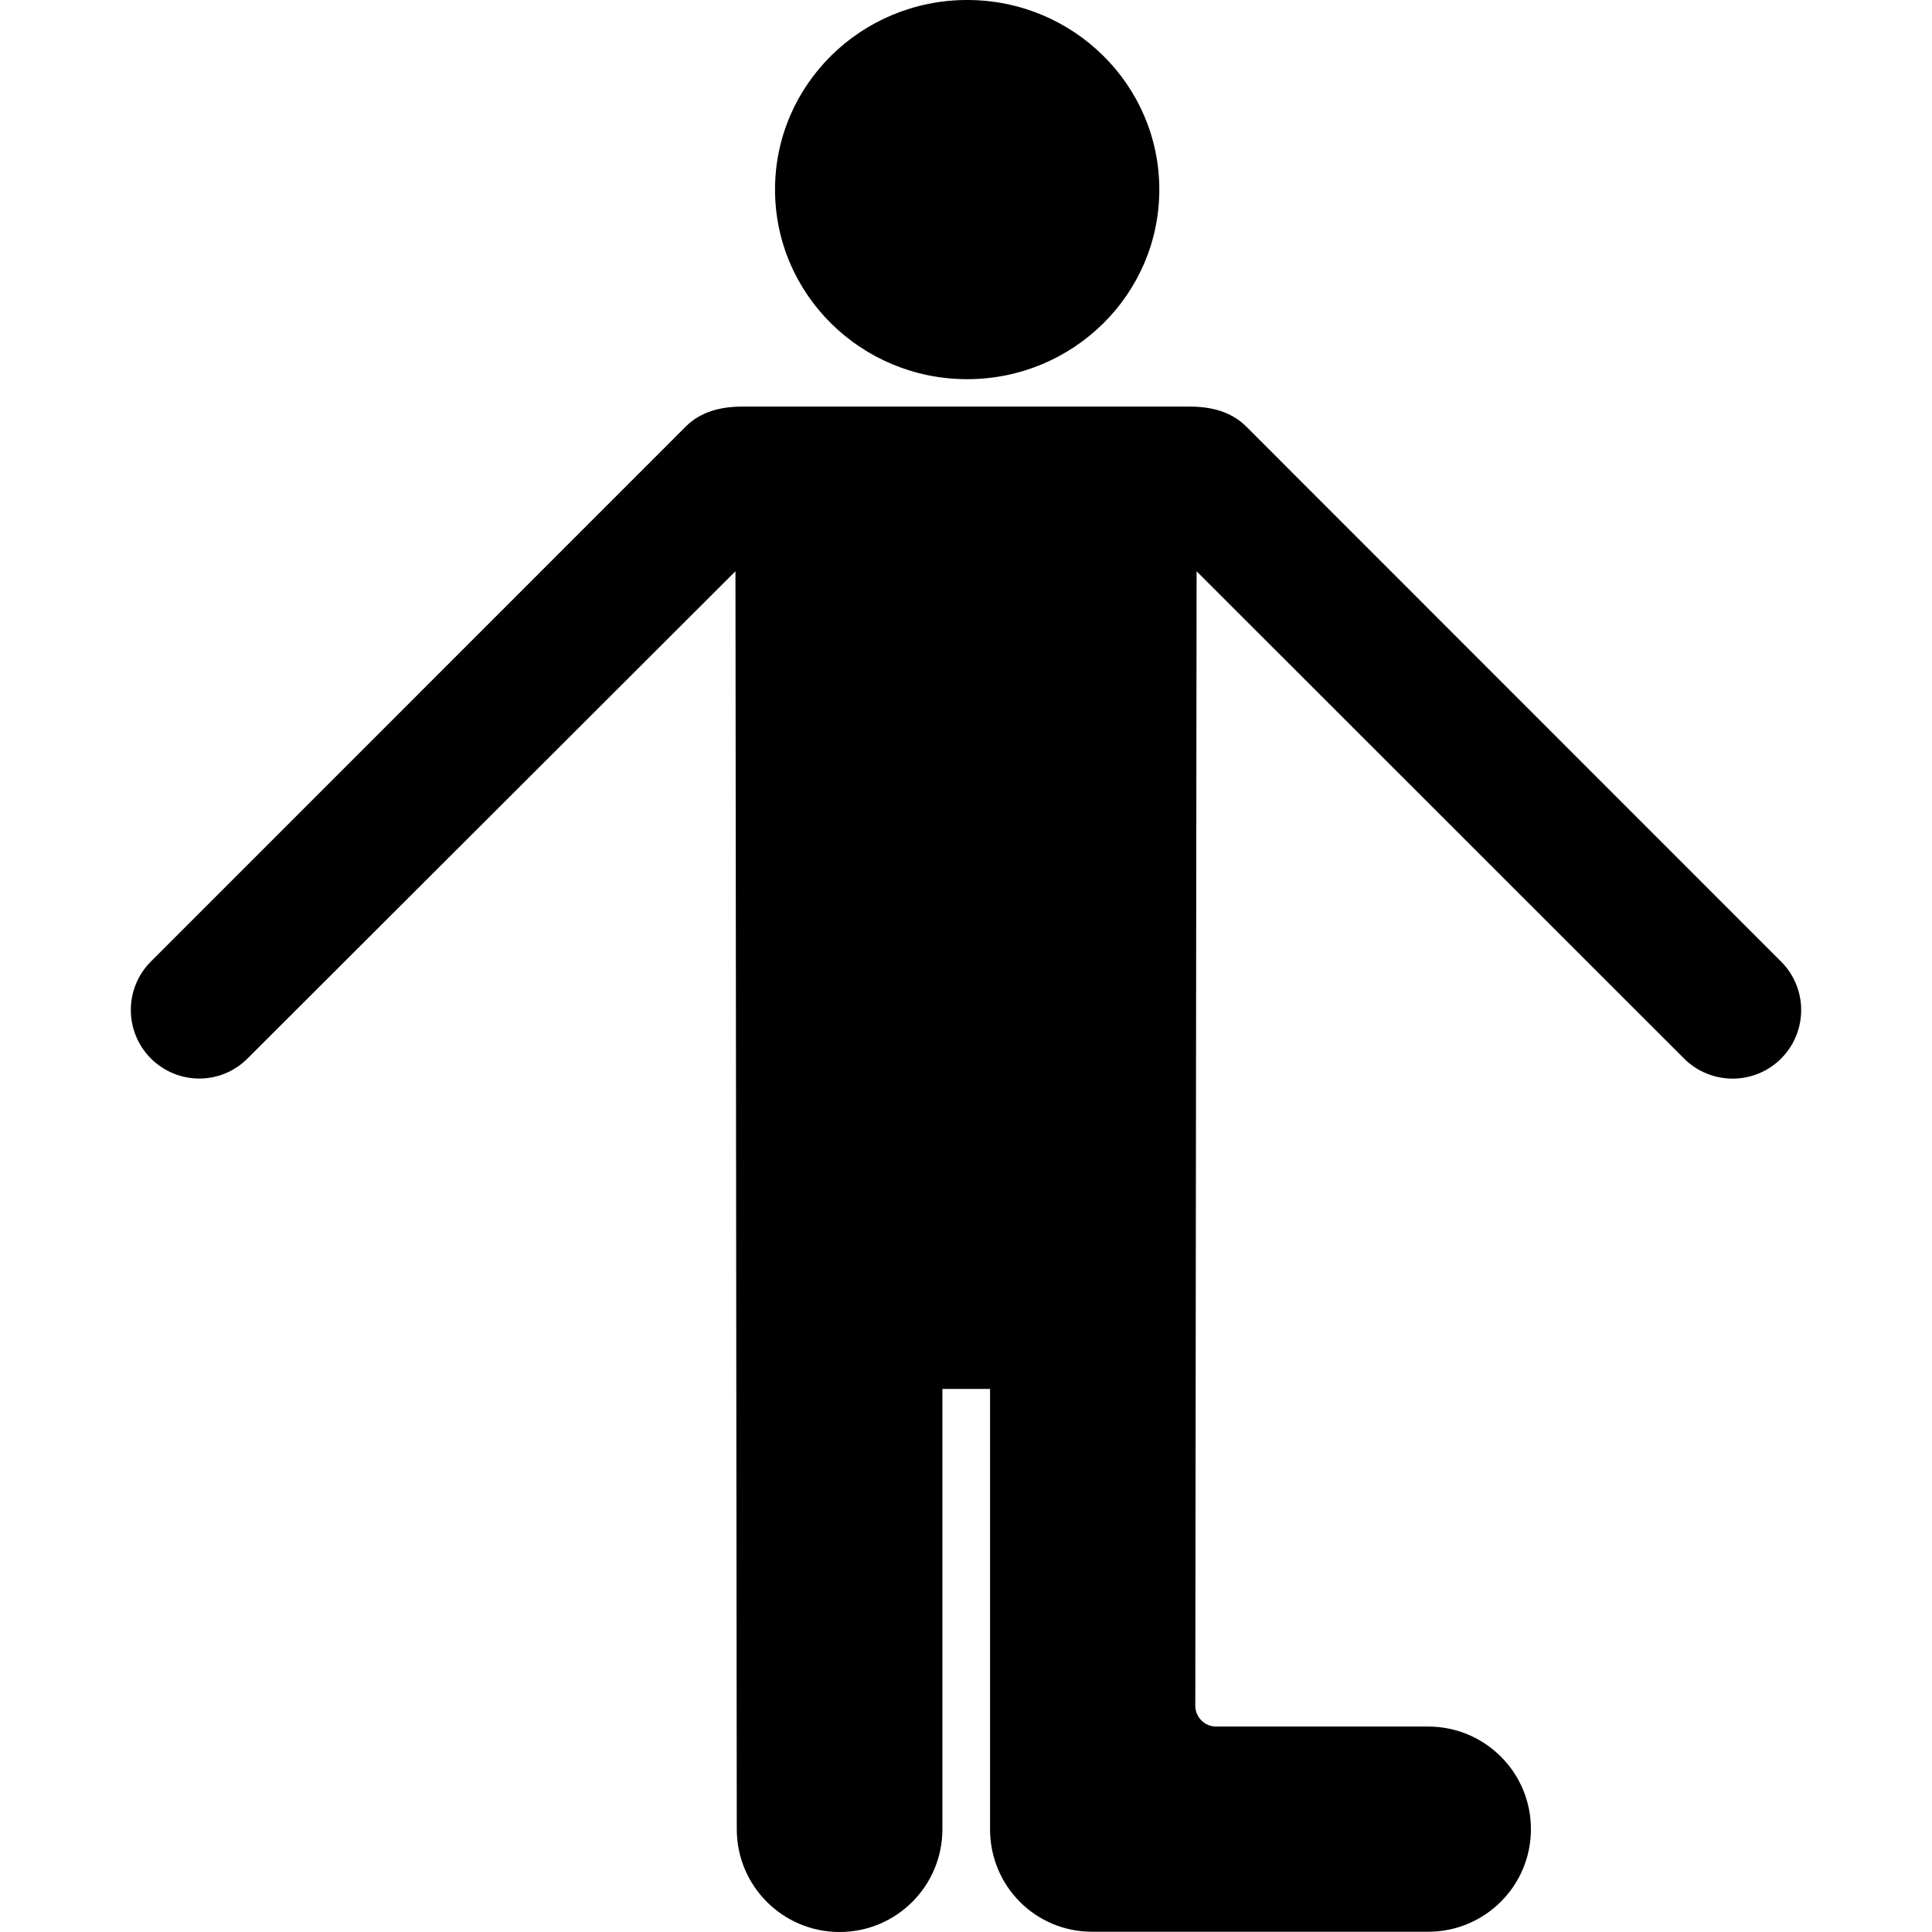
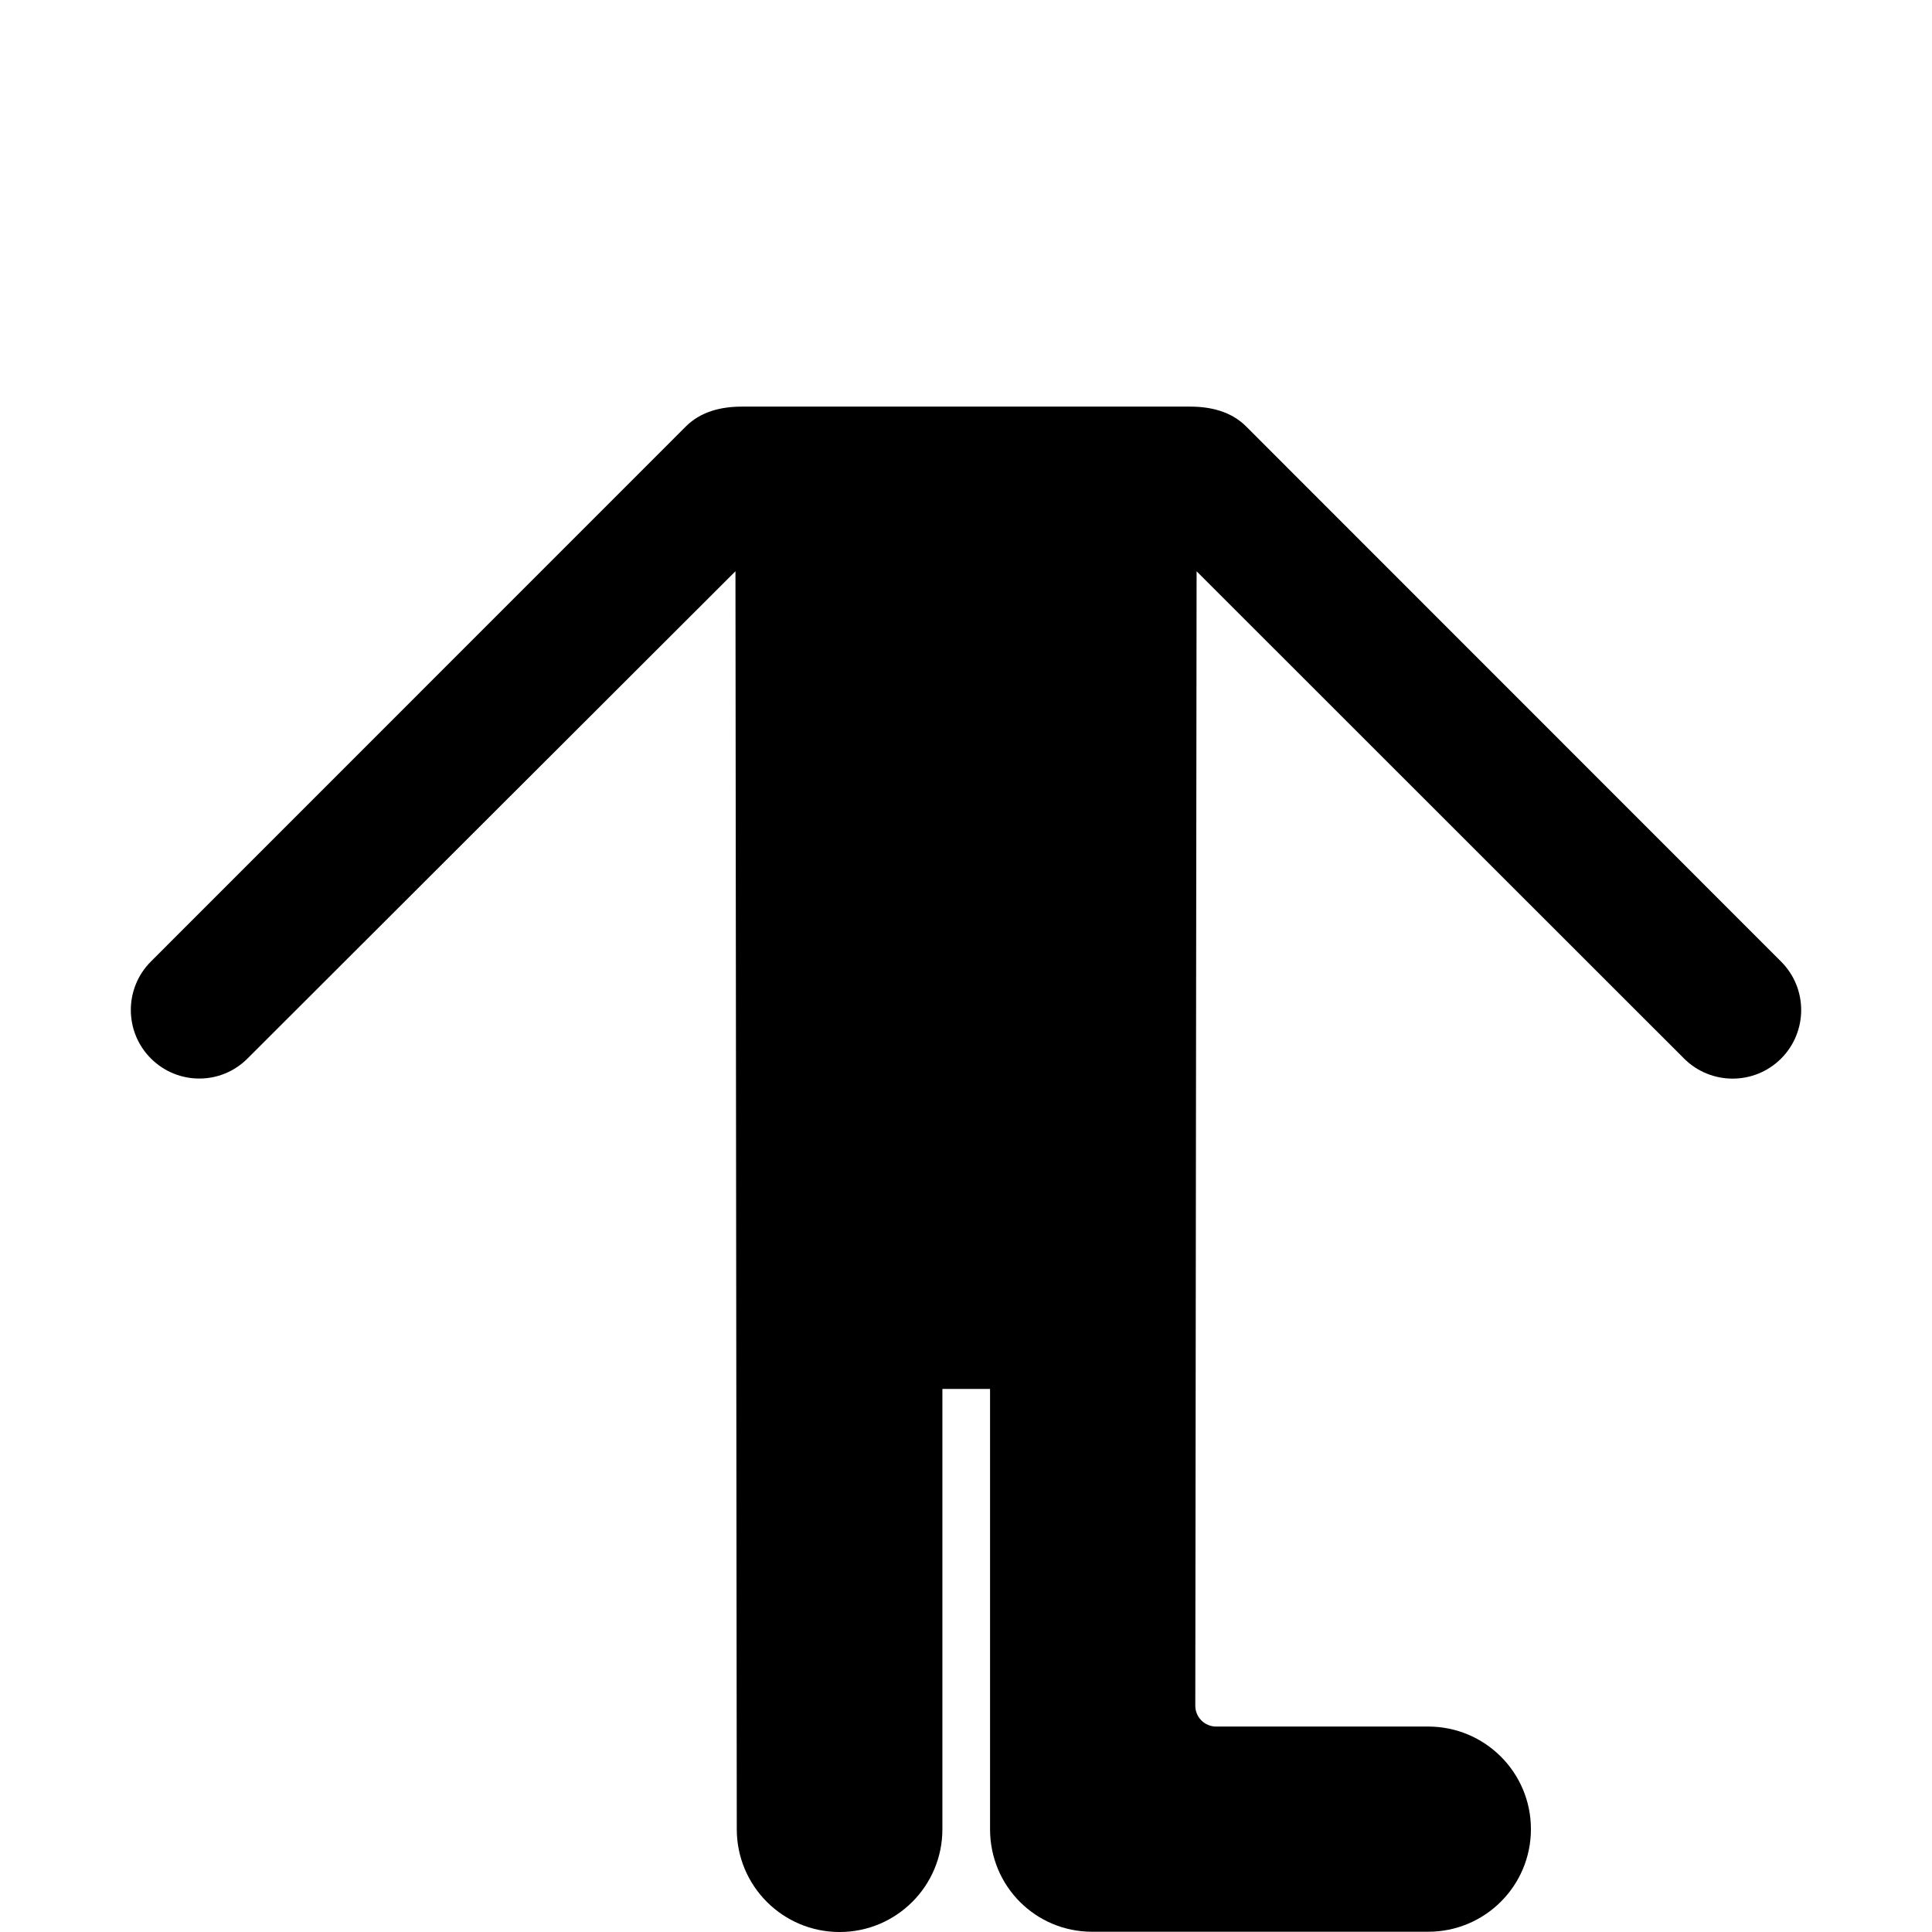
<svg xmlns="http://www.w3.org/2000/svg" fill="#000000" version="1.1" id="Capa_1" width="800px" height="800px" viewBox="0 0 195.794 195.795" xml:space="preserve">
  <g>
    <g>
-       <path d="M98.015,38.427c10.754,0,19.473-8.603,19.473-19.215C117.488,8.605,108.769,0,98.015,0    C87.262,0,78.543,8.604,78.543,19.212C78.544,29.824,87.262,38.427,98.015,38.427z" />
      <path d="M180.506,97.456l-54.213-54.233c-1.549-1.552-3.646-2.015-5.676-2.015c-11.354,0-34.086,0-45.438,0    c-2.027,0-4.127,0.463-5.677,2.015L15.292,97.444c-2.711,2.71-2.711,7.112-0.001,9.824c1.355,1.355,3.133,2.035,4.91,2.035    c1.775,0,3.525-0.676,4.881-2.029l49.451-49.382l0.134,127.492c0,5.751,4.668,10.412,10.418,10.412    c5.751,0,10.419-4.661,10.419-10.412v-44.625h4.83v44.625c0,5.751,4.596,10.385,10.349,10.385h34.052    c5.751,0,10.413-4.647,10.413-10.397c0-5.752-4.662-10.398-10.413-10.398h-21.488c-0.561,0-1.099-0.223-1.495-0.62    c-0.396-0.396-0.619-0.935-0.618-1.494l0.132-114.965l49.403,49.383c1.355,1.354,3.146,2.033,4.92,2.033    c1.776,0,3.561-0.679,4.915-2.035C183.211,104.564,183.217,100.168,180.506,97.456z" />
    </g>
  </g>
</svg>